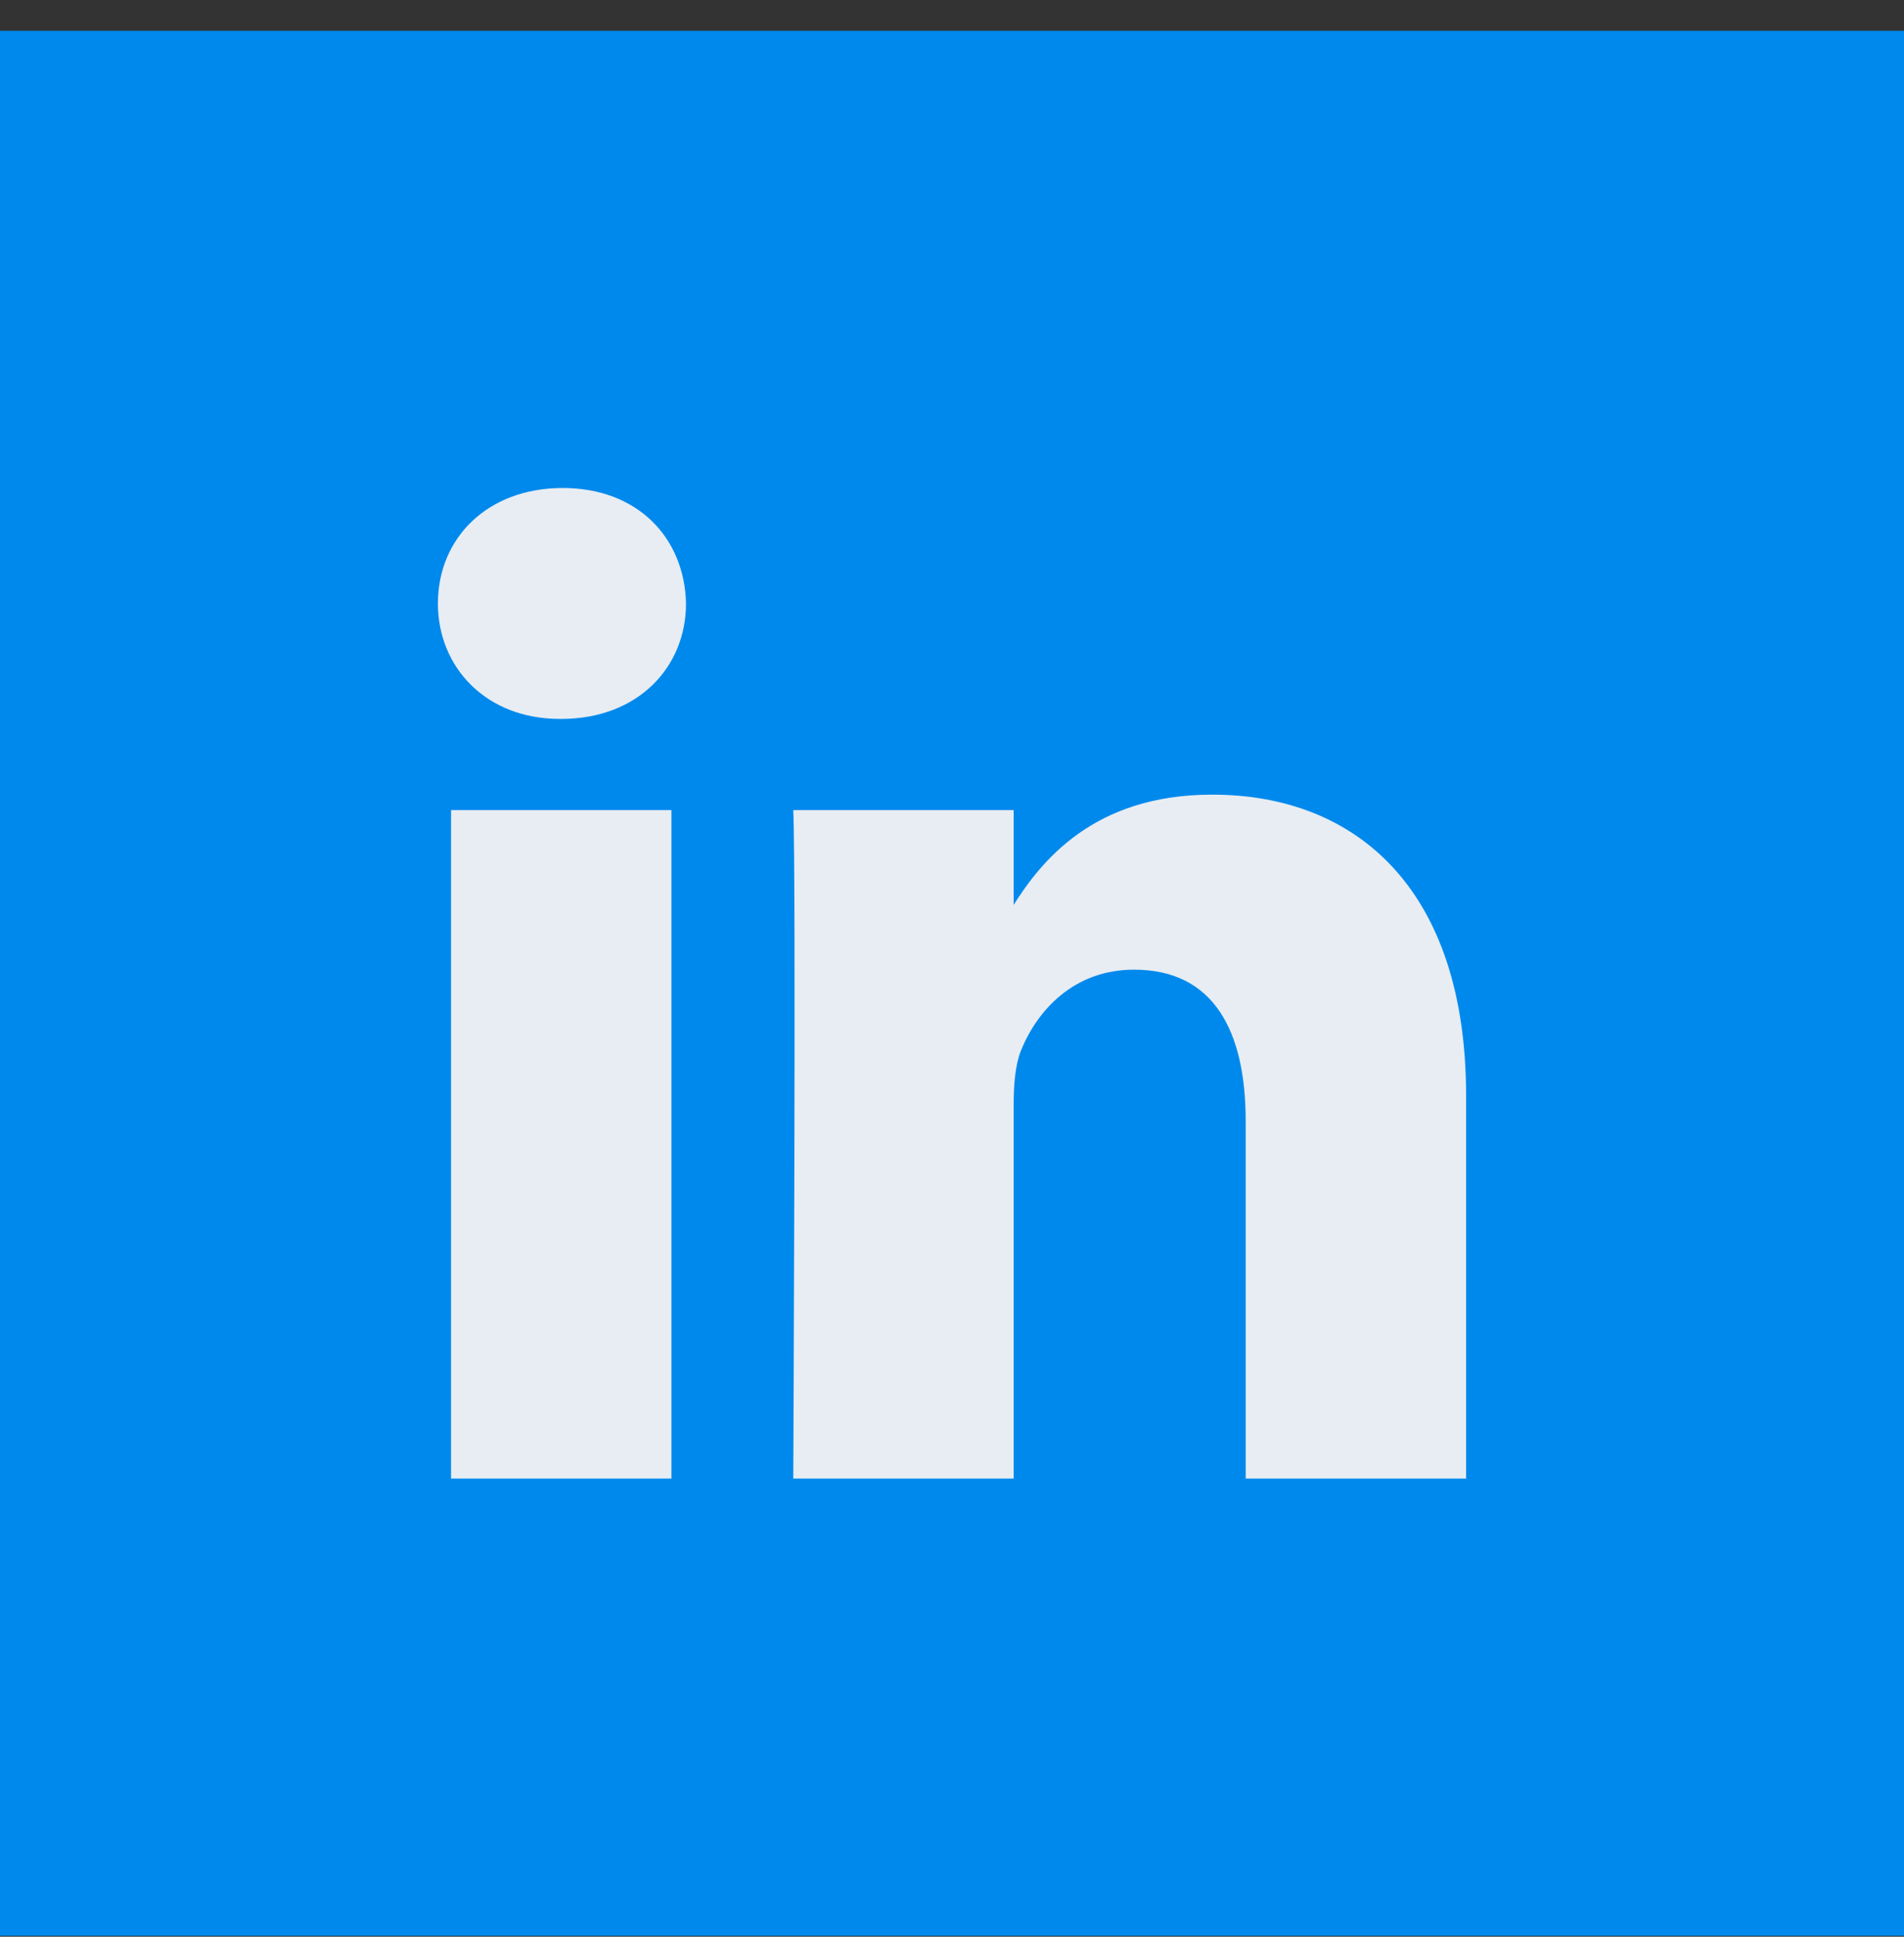
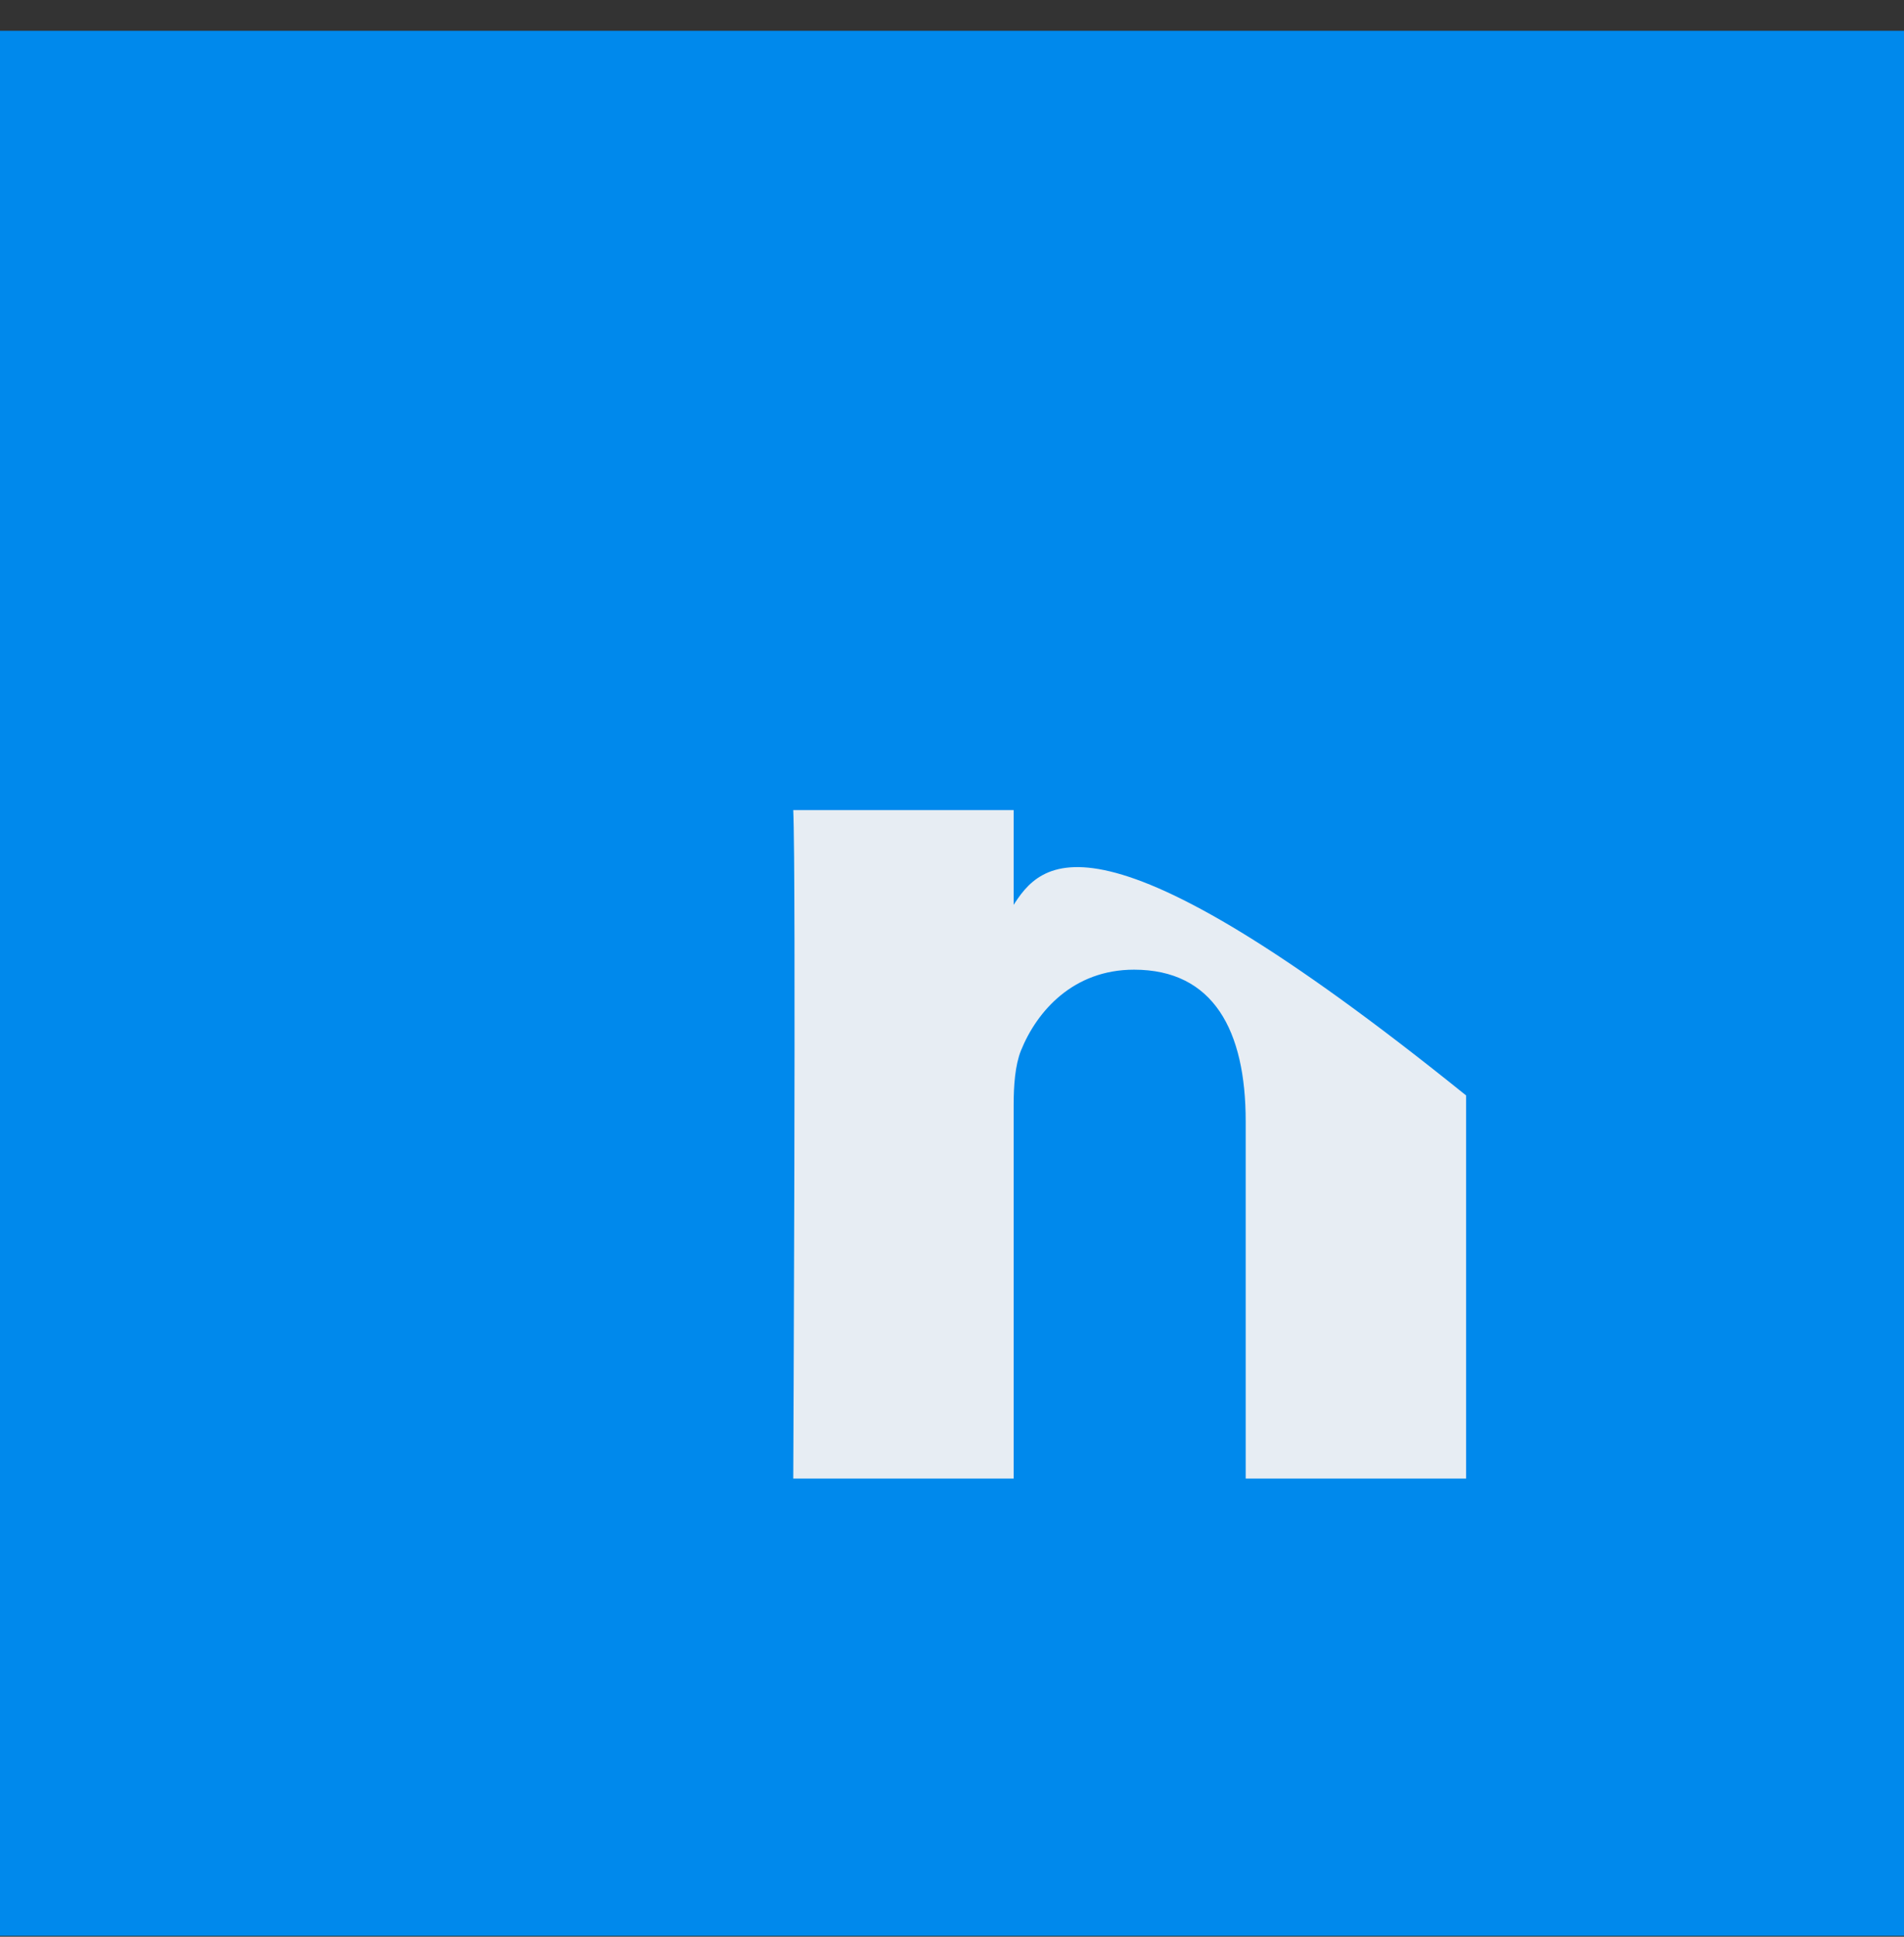
<svg xmlns="http://www.w3.org/2000/svg" width="60" height="61" viewBox="0 0 60 61" fill="none">
  <rect x="0" y="0" width="60" height="61" fill="#333333" stroke="none" />
  <rect y="0.97" width="60" height="60" fill="#0089EC" />
-   <path d="M21.158 46.57V25.515H14.214V46.57H21.158ZM17.686 22.643C20.1 22.643 21.618 21.021 21.618 19.006C21.572 16.945 20.1 15.37 17.732 15.37C15.364 15.37 13.8 16.945 13.8 19.006C13.8 21.021 15.318 22.643 17.64 22.643H17.686Z" fill="#E7EDF3" />
-   <path d="M24.998 46.57H31.943V34.803C31.943 34.178 31.989 33.552 32.173 33.089C32.679 31.838 33.828 30.541 35.737 30.541C38.243 30.541 39.255 32.464 39.255 35.313V46.57H46.2V34.502C46.2 28.04 42.773 25.028 38.197 25.028C34.449 25.028 32.794 27.136 31.897 28.572H31.943V25.515H24.998C25.09 27.484 24.998 46.57 24.998 46.57Z" fill="#E7EDF3" />
+   <path d="M24.998 46.57H31.943V34.803C31.943 34.178 31.989 33.552 32.173 33.089C32.679 31.838 33.828 30.541 35.737 30.541C38.243 30.541 39.255 32.464 39.255 35.313V46.57H46.2V34.502C34.449 25.028 32.794 27.136 31.897 28.572H31.943V25.515H24.998C25.09 27.484 24.998 46.57 24.998 46.57Z" fill="#E7EDF3" />
</svg>